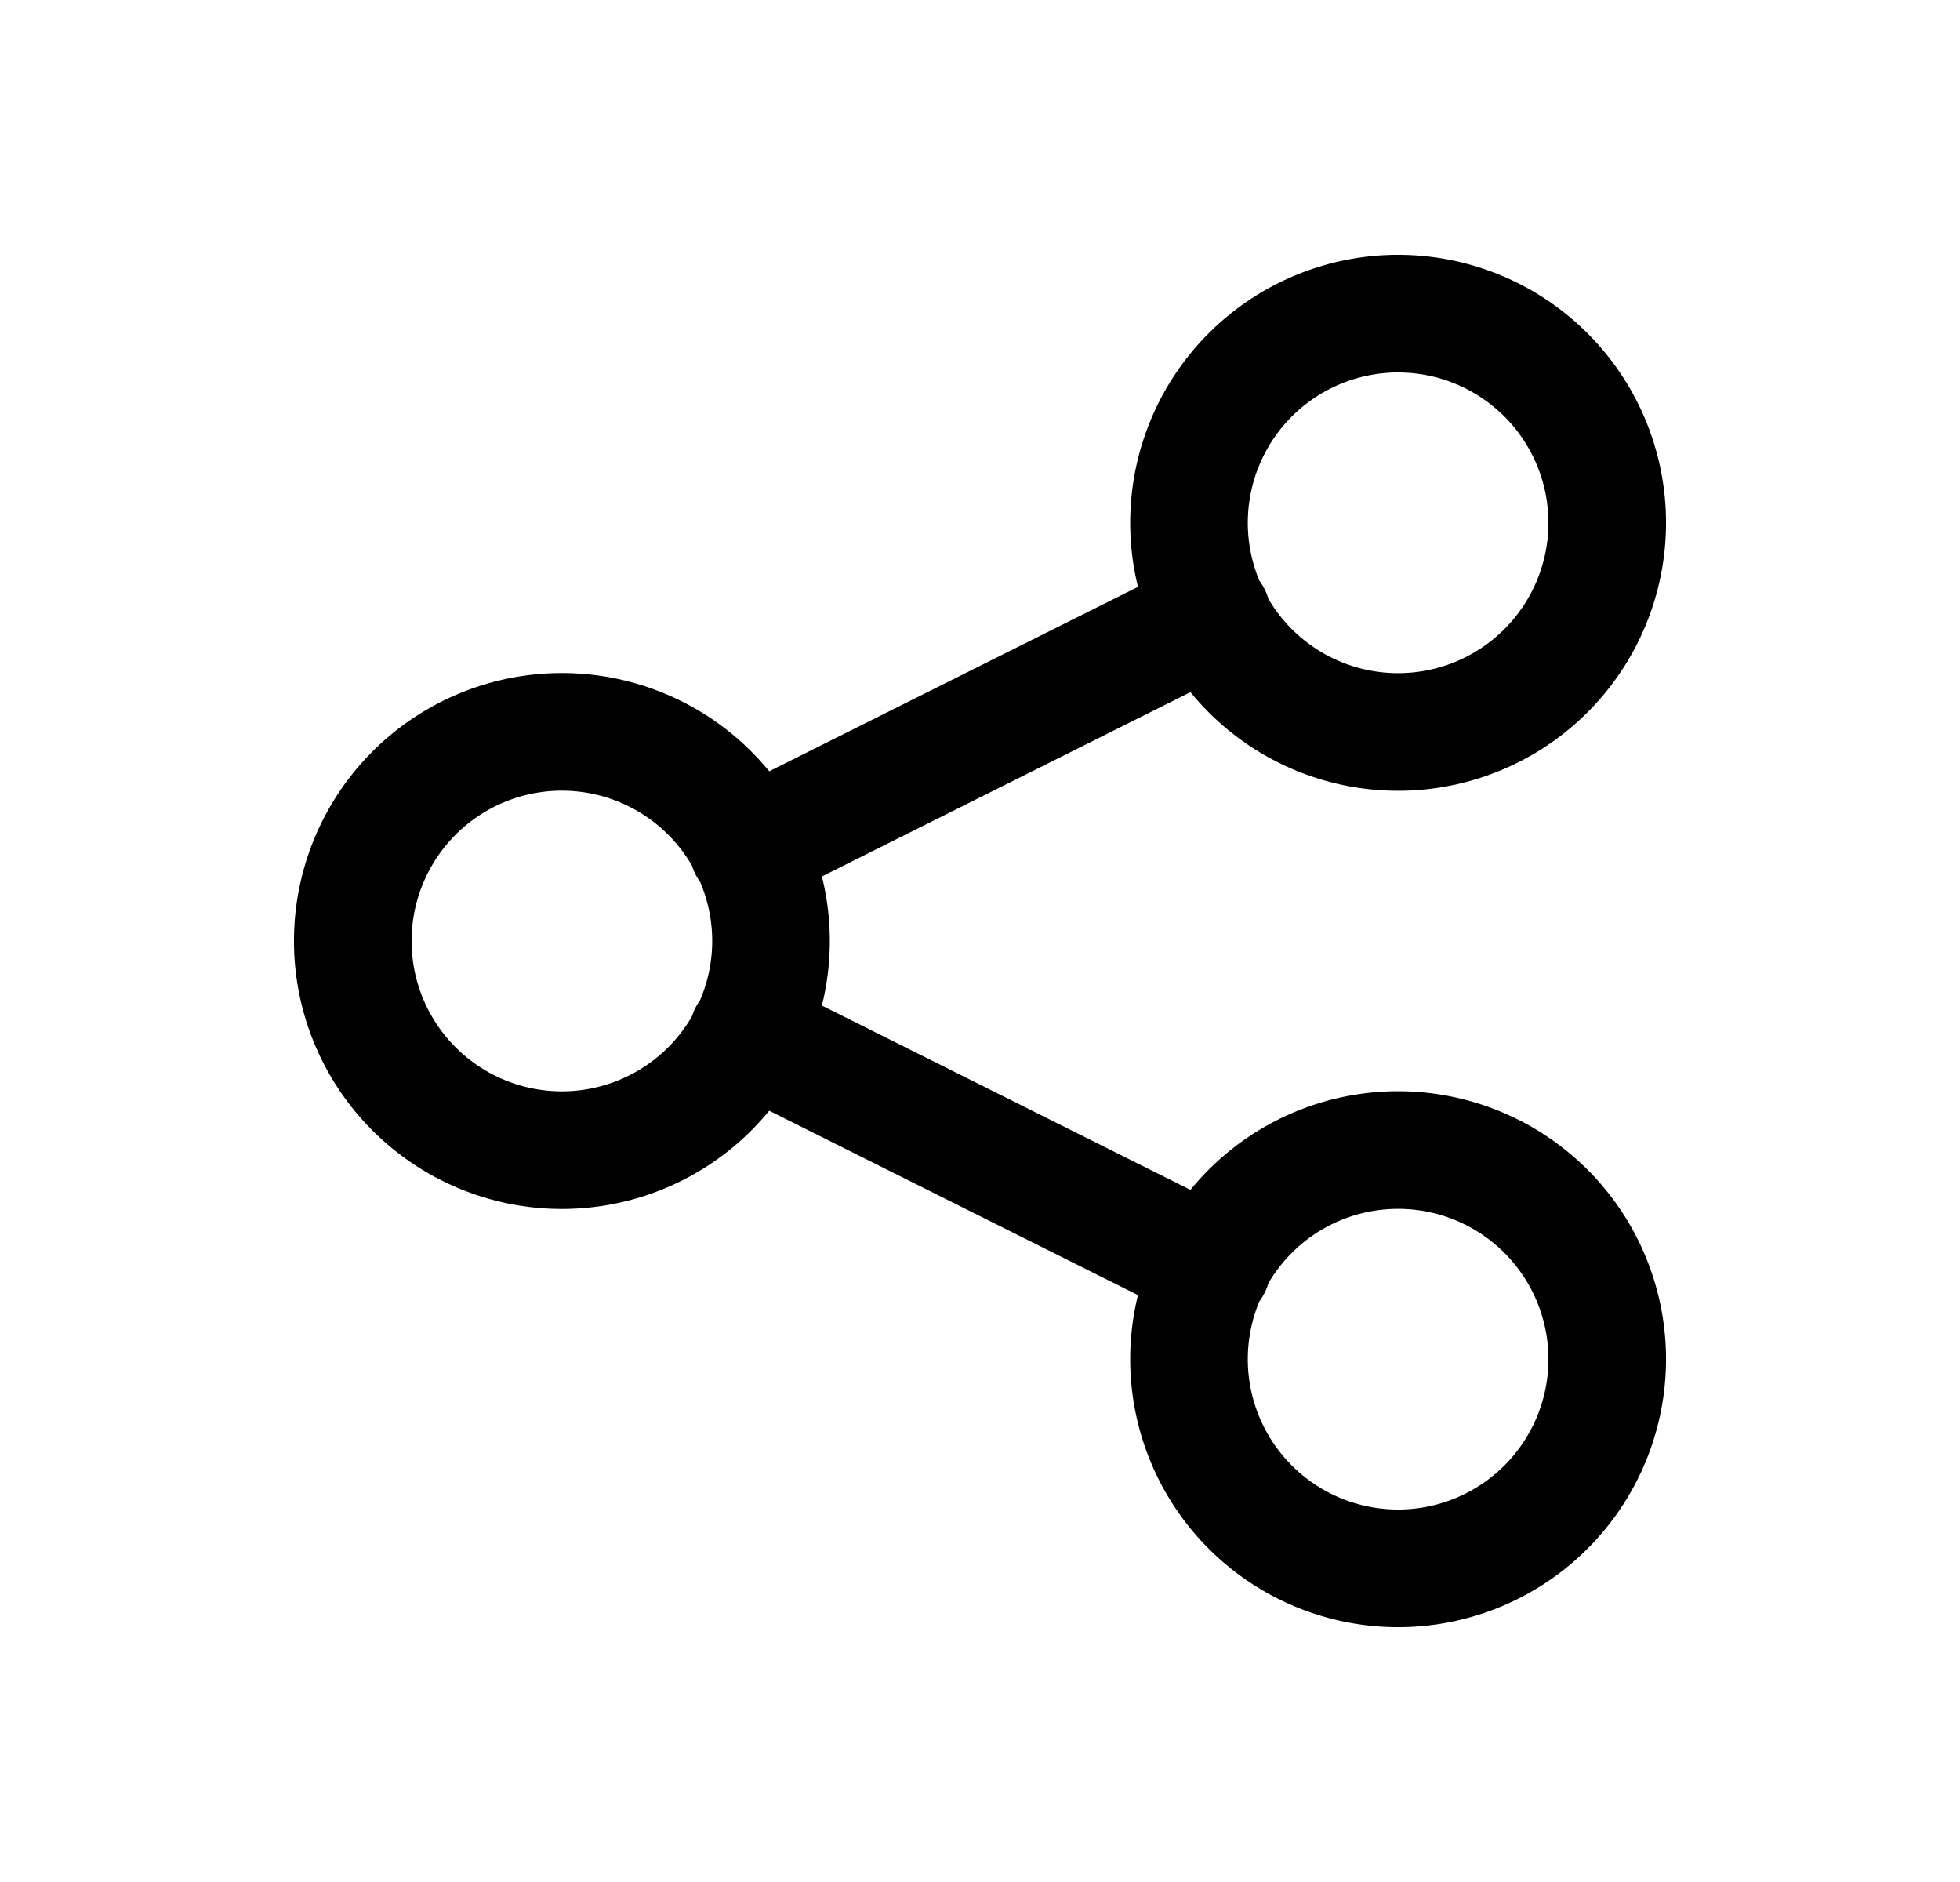
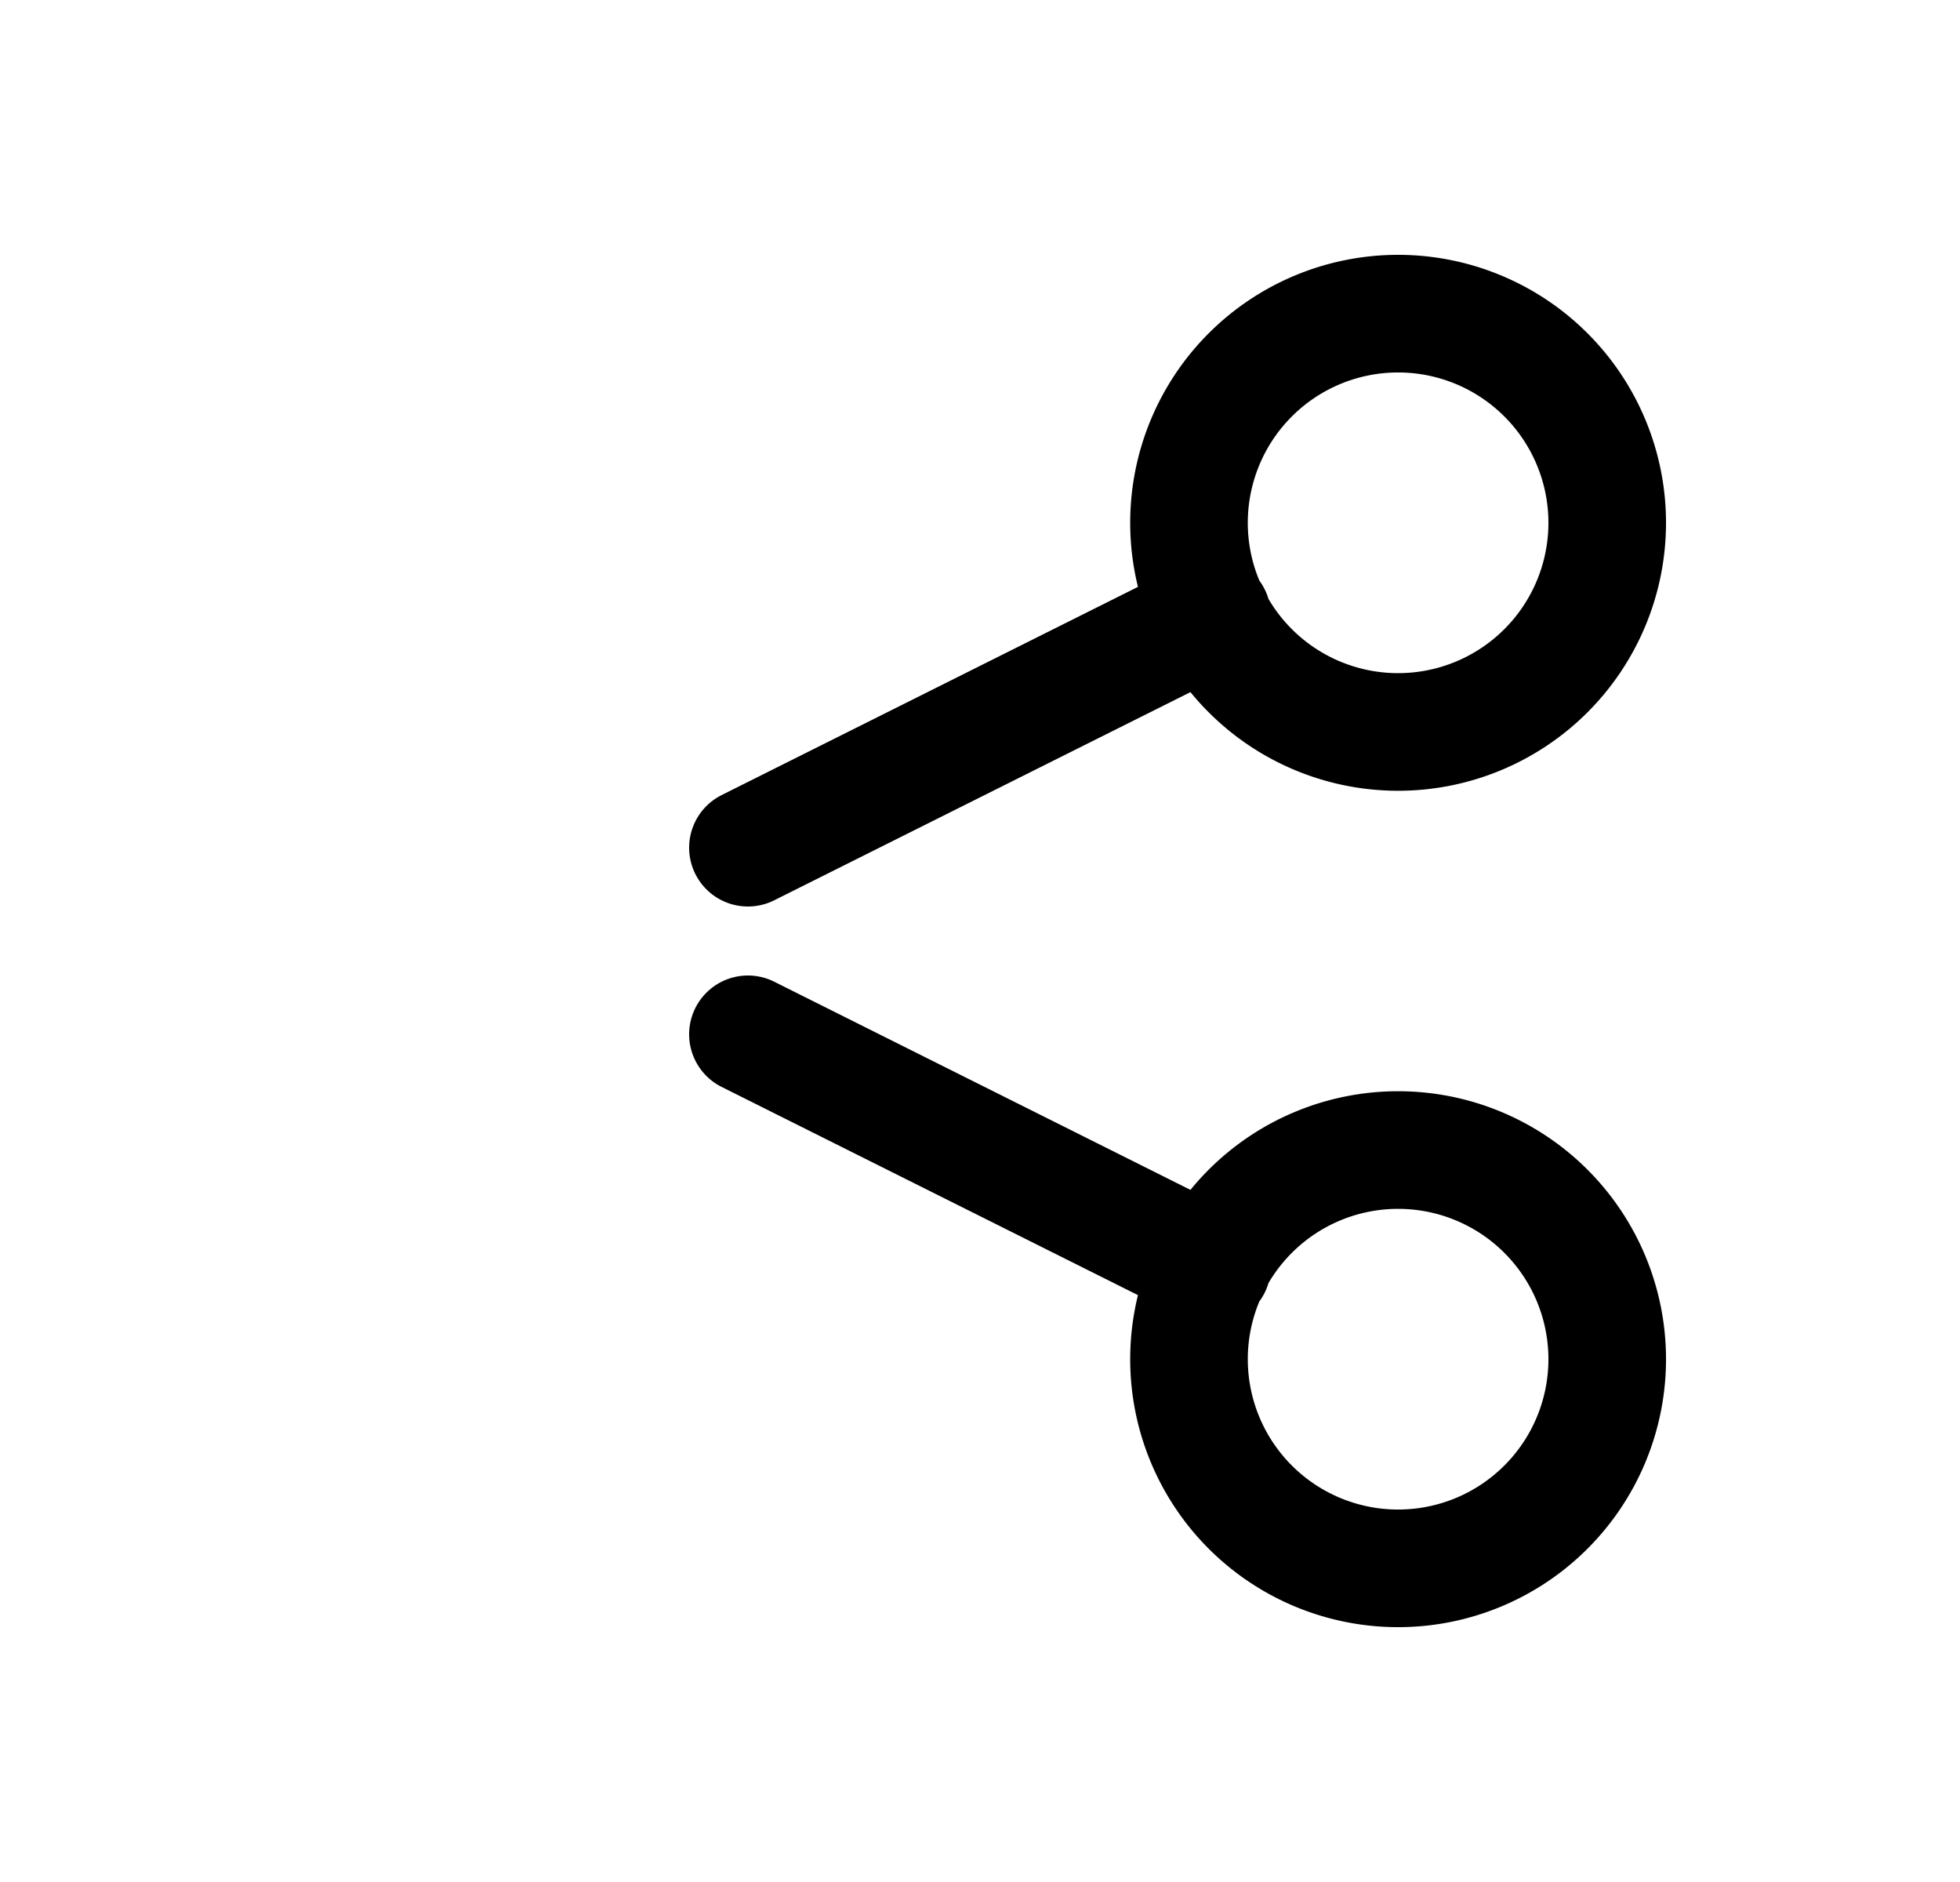
<svg xmlns="http://www.w3.org/2000/svg" width="25" height="24" viewBox="0 0 25 24" fill="none">
-   <path d="M9.053 10.114a2.667 2.667 0 1 1-3.772 3.772 2.667 2.667 0 0 1 3.772-3.772m10.666-5.333a2.667 2.667 0 1 1-3.772 3.772 2.667 2.667 0 0 1 3.772-3.772m0 10.666a2.667 2.667 0 1 1-3.772 3.772 2.667 2.667 0 0 1 3.772-3.772M9.54 10.81l5.92-2.96m-5.92 5.34 5.92 2.96" stroke="#000" stroke-width="1.5" stroke-linecap="round" stroke-linejoin="round" />
+   <path d="M9.053 10.114m10.666-5.333a2.667 2.667 0 1 1-3.772 3.772 2.667 2.667 0 0 1 3.772-3.772m0 10.666a2.667 2.667 0 1 1-3.772 3.772 2.667 2.667 0 0 1 3.772-3.772M9.54 10.81l5.92-2.96m-5.92 5.34 5.92 2.96" stroke="#000" stroke-width="1.5" stroke-linecap="round" stroke-linejoin="round" />
</svg>